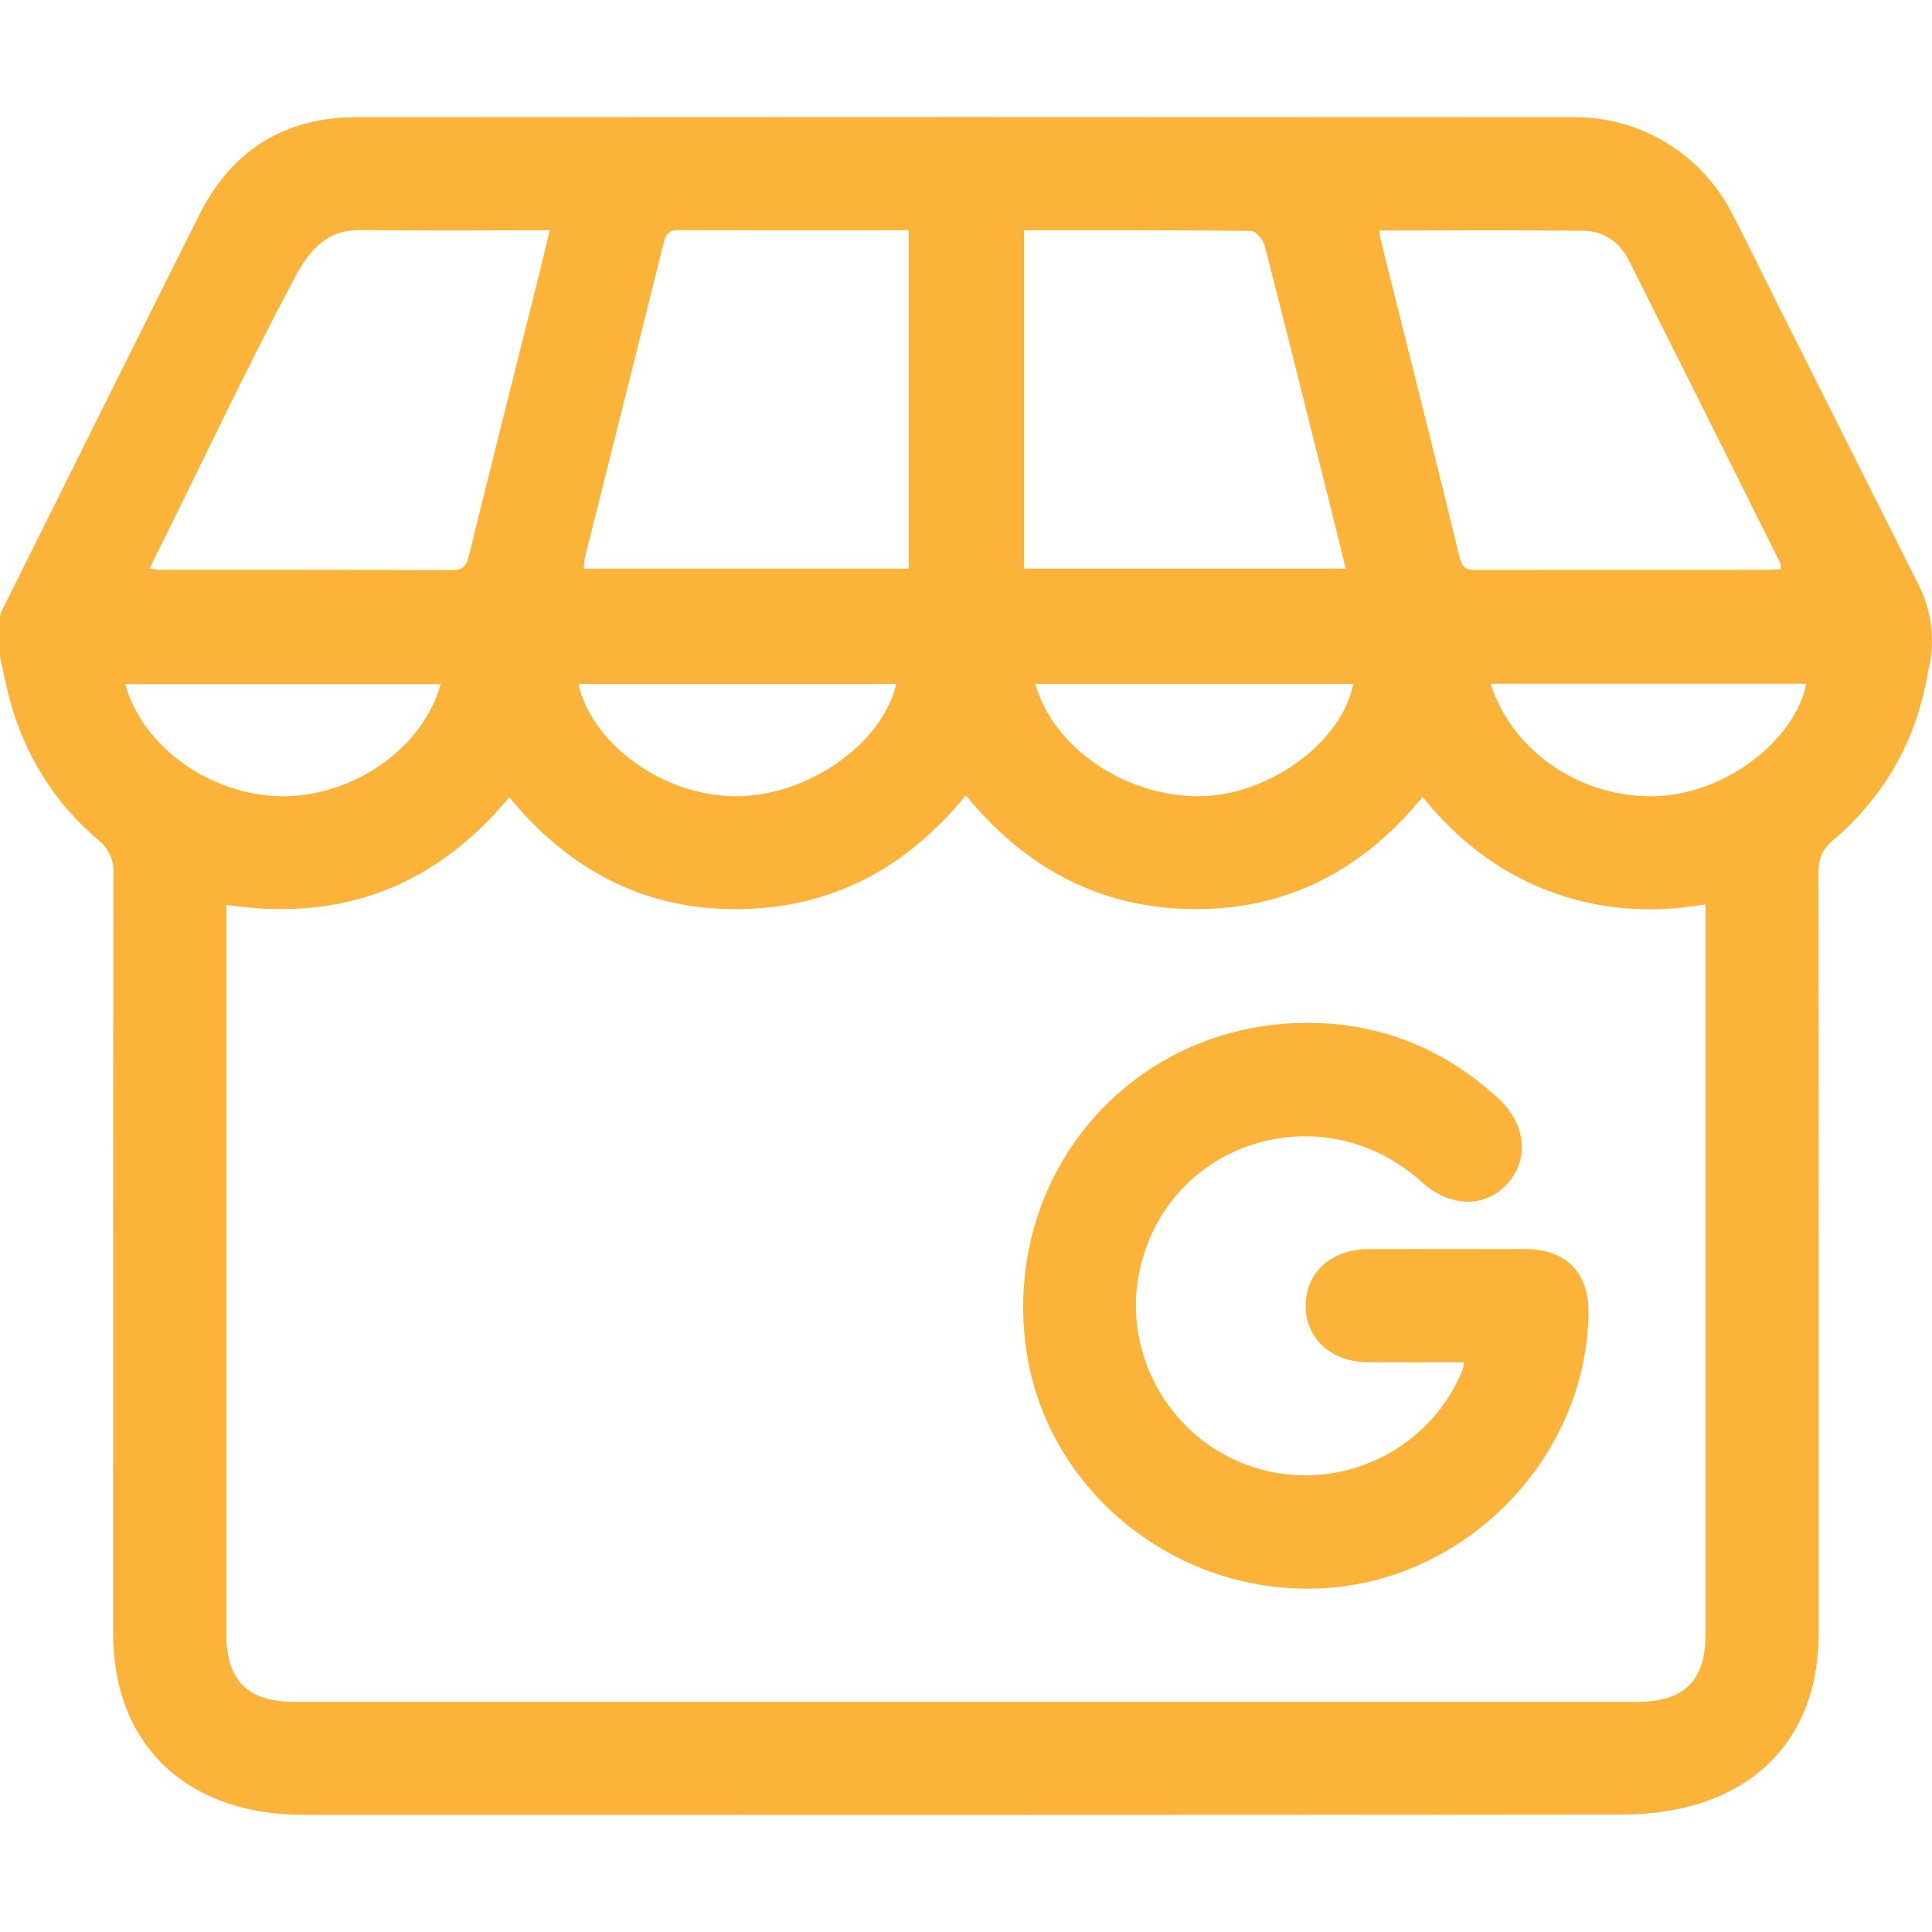
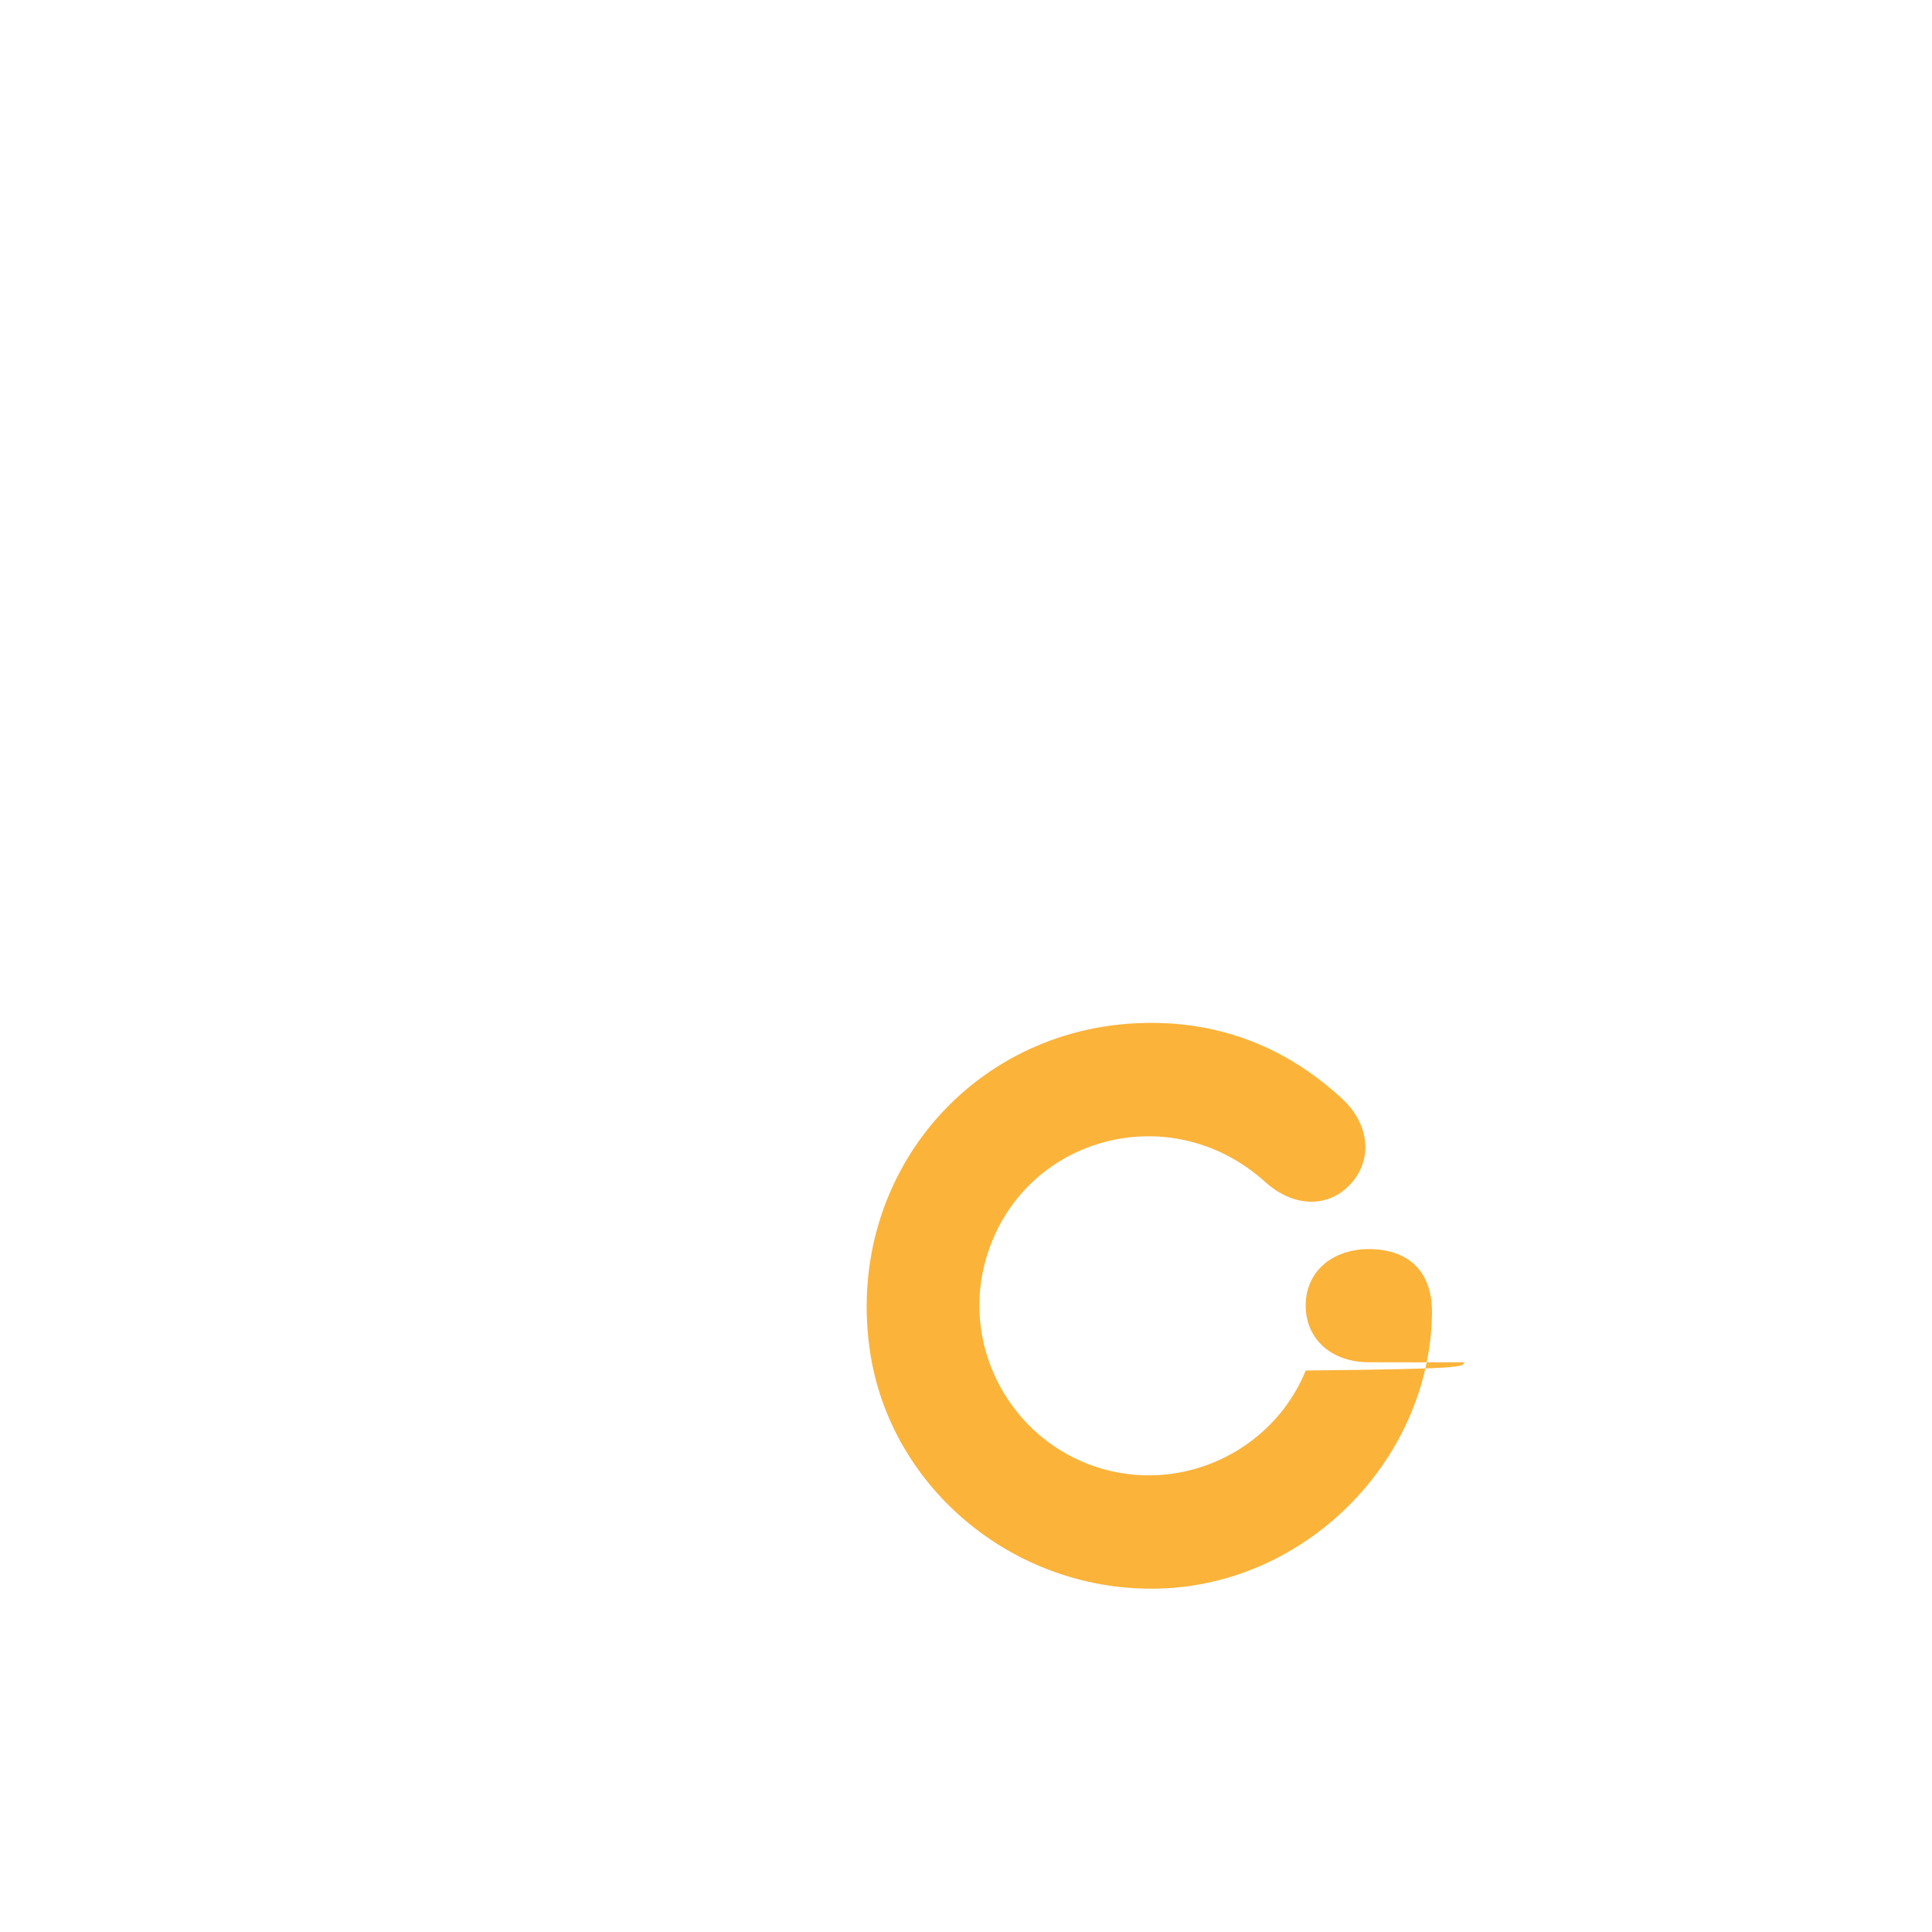
<svg xmlns="http://www.w3.org/2000/svg" id="Layer_1" x="0px" y="0px" viewBox="0 0 512 512" style="enable-background:new 0 0 512 512;" xml:space="preserve">
  <style type="text/css">	.st0{fill:#FBB33A;}</style>
  <g>
-     <path class="st0" d="M0,173.58l0-9.91c0-0.81,0.34-1.56,0.71-2.28c0,0,0-0.01,0-0.01c17.38-34.83,34.68-69.7,52.13-104.5  c8.57-17.08,22.62-25.82,41.71-25.83c107.63-0.07,215.25-0.07,322.88,0c17.43,0.01,33.36,9.75,41.41,25.2  c4.19,8.02,8.11,16.18,12.17,24.27c12.51,24.89,25.02,49.77,37.53,74.65c2.26,4.5,3.44,9.46,3.44,14.49l0,0  c0,2.43-0.14,4.88-0.82,7.21c-0.03,0.12-0.06,0.24-0.08,0.36c-2.88,18.34-11.36,33.62-25.47,45.62c-2.9,2.46-3.7,4.95-3.69,8.51  c0.08,67.14,0.07,134.28,0.06,201.41c0,30.6-20.61,48.08-52.11,48.11c-116.34,0.12-231.66,0.12-349.44,0.08  c-30.53-0.01-50.44-18.13-50.44-48.12c-0.01-67.3-0.03-134.61,0.08-201.91c0.01-3.09-1.33-6.04-3.69-8.03  c-11.93-10.04-19.84-22.72-23.87-37.78c-0.94-3.53-1.63-7.12-2.43-10.69C0.03,174.16,0,173.87,0,173.58z M60,239.8  c0,2.23,0,4.03,0,5.83c0,62.49,0,124.97,0,187.46c0,12.31,5.65,17.92,18.06,17.92c118.64,0,237.28,0,355.92,0  c12.36,0,18.01-5.64,18.01-17.97c0.01-62.49,0-124.97,0-187.46c0-1.8,0-3.6,0-5.92c-14.54,2.51-28.3,1.51-41.67-3.58  c-13.36-5.08-24.2-13.61-33.32-24.87c-15.95,19.44-35.87,29.88-60.59,29.72c-24.82-0.16-44.76-10.94-60.45-30.15  c-15.87,19.42-35.75,29.97-60.44,30.16c-24.88,0.19-44.83-10.51-60.55-29.65C115.18,235.06,90.38,244.36,60,239.8z M240.81,61.02  c-20.68,0-40.82,0.06-60.95-0.06c-2.93-0.02-3.49,1.41-4.08,3.77c-6.84,27.59-13.79,55.16-20.69,82.74  c-0.26,1.05-0.27,2.15-0.4,3.22h86.12V61.02z M271.36,61.02v89.66h85.27c-0.93-3.78-1.74-7.16-2.58-10.54  c-6.26-25-12.47-50.01-18.88-74.96c-0.41-1.59-2.35-3.97-3.6-3.98C311.61,60.95,291.65,61.02,271.36,61.02z M365.5,61.09  c0.21,1.3,0.27,1.97,0.43,2.6c7.01,28.08,14.09,56.15,20.95,84.27c0.82,3.35,2.79,3.07,5.14,3.07c25.33-0.01,50.65-0.01,75.98-0.02  c1.27,0,2.53-0.12,3.94-0.2c-0.09-0.81-0.02-1.35-0.22-1.74c-13.3-26.65-26.59-53.3-39.97-79.91c-2.41-4.8-6.54-7.91-11.88-7.99  C401.89,60.93,383.91,61.09,365.5,61.09z M39.67,150.65c1.13,0.19,1.6,0.34,2.08,0.34c25.99,0.02,51.98-0.03,77.98,0.1  c3,0.01,3.87-1.14,4.54-3.85c6.15-25.04,12.47-50.03,18.73-75.05c0.9-3.59,1.73-7.19,2.68-11.17c-17.14,0-33.46,0.16-49.78-0.07  c-9.08-0.12-13.57,4.65-18.12,13.24c-12.31,23.2-23.29,46.44-34.82,69.75C41.82,146.22,40.98,147.79,39.67,150.65z M153.28,181.25  c3.79,16.34,22.83,29.8,41.83,29.76c19-0.04,38.68-13.82,42.41-29.76H153.28z M274.38,181.24c4.74,17.22,24.72,30.45,44.64,29.73  c18.03-0.65,36.76-14.67,39.6-29.73H274.38z M116.79,181.3H33.23c4.42,16.6,22.75,29.62,41.51,29.71  C93.77,211.1,112.09,198.26,116.79,181.3z M395.04,181.21c5.86,18.35,24.54,30.66,44.43,29.75c17.84-0.82,36.07-14.57,39.21-29.75  H395.04z" />
-     <path class="st0" d="M388.04,361.02c-8.75,0-17.05,0.03-25.36-0.01c-9.79-0.04-16.54-6.06-16.66-14.79  c-0.13-8.93,6.71-15.17,16.74-15.2c13.83-0.03,27.65-0.03,41.48,0c10.87,0.03,16.92,6.28,16.73,17.2  c-0.65,37.98-32.11,70.54-70.24,72.68c-38.98,2.19-73.74-25.93-78.84-63.77c-6.39-47.42,29.73-87.67,77.46-86.01  c18.32,0.64,34.28,7.58,47.77,20.03c7.3,6.73,8.23,16.12,2.32,22.58c-5.93,6.49-15.16,6.29-22.65-0.48  c-25.69-23.21-65.81-11.52-74.37,21.67c-5.85,22.66,7.1,46.37,29.4,53.78c22.31,7.42,46.8-3.79,55.7-25.5  C387.69,362.77,387.74,362.28,388.04,361.02z" />
+     <path class="st0" d="M388.04,361.02c-8.75,0-17.05,0.03-25.36-0.01c-9.79-0.04-16.54-6.06-16.66-14.79  c-0.13-8.93,6.71-15.17,16.74-15.2c10.87,0.03,16.92,6.28,16.73,17.2  c-0.65,37.98-32.11,70.54-70.24,72.68c-38.98,2.19-73.74-25.93-78.84-63.77c-6.39-47.42,29.73-87.67,77.46-86.01  c18.32,0.64,34.28,7.58,47.77,20.03c7.3,6.73,8.23,16.12,2.32,22.58c-5.93,6.49-15.16,6.29-22.65-0.48  c-25.69-23.21-65.81-11.52-74.37,21.67c-5.85,22.66,7.1,46.37,29.4,53.78c22.31,7.42,46.8-3.79,55.7-25.5  C387.69,362.77,387.74,362.28,388.04,361.02z" />
  </g>
</svg>